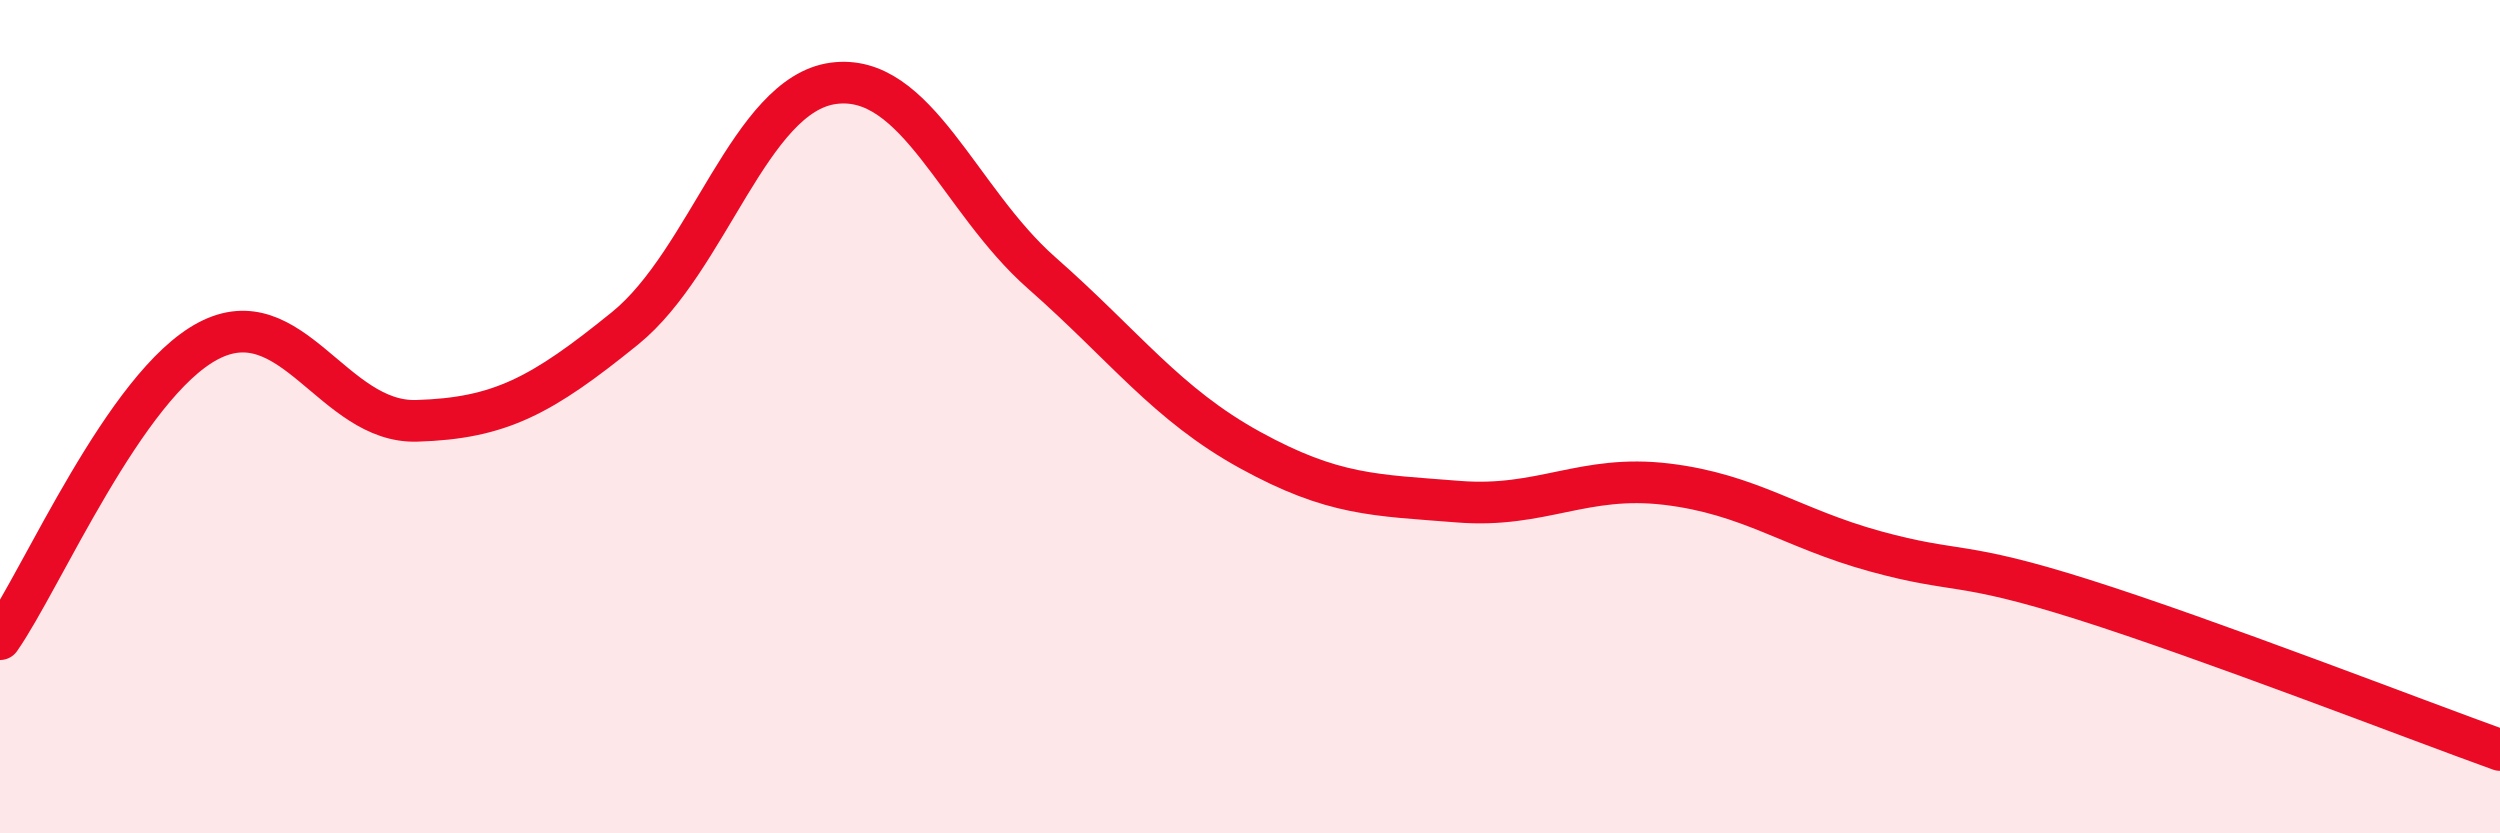
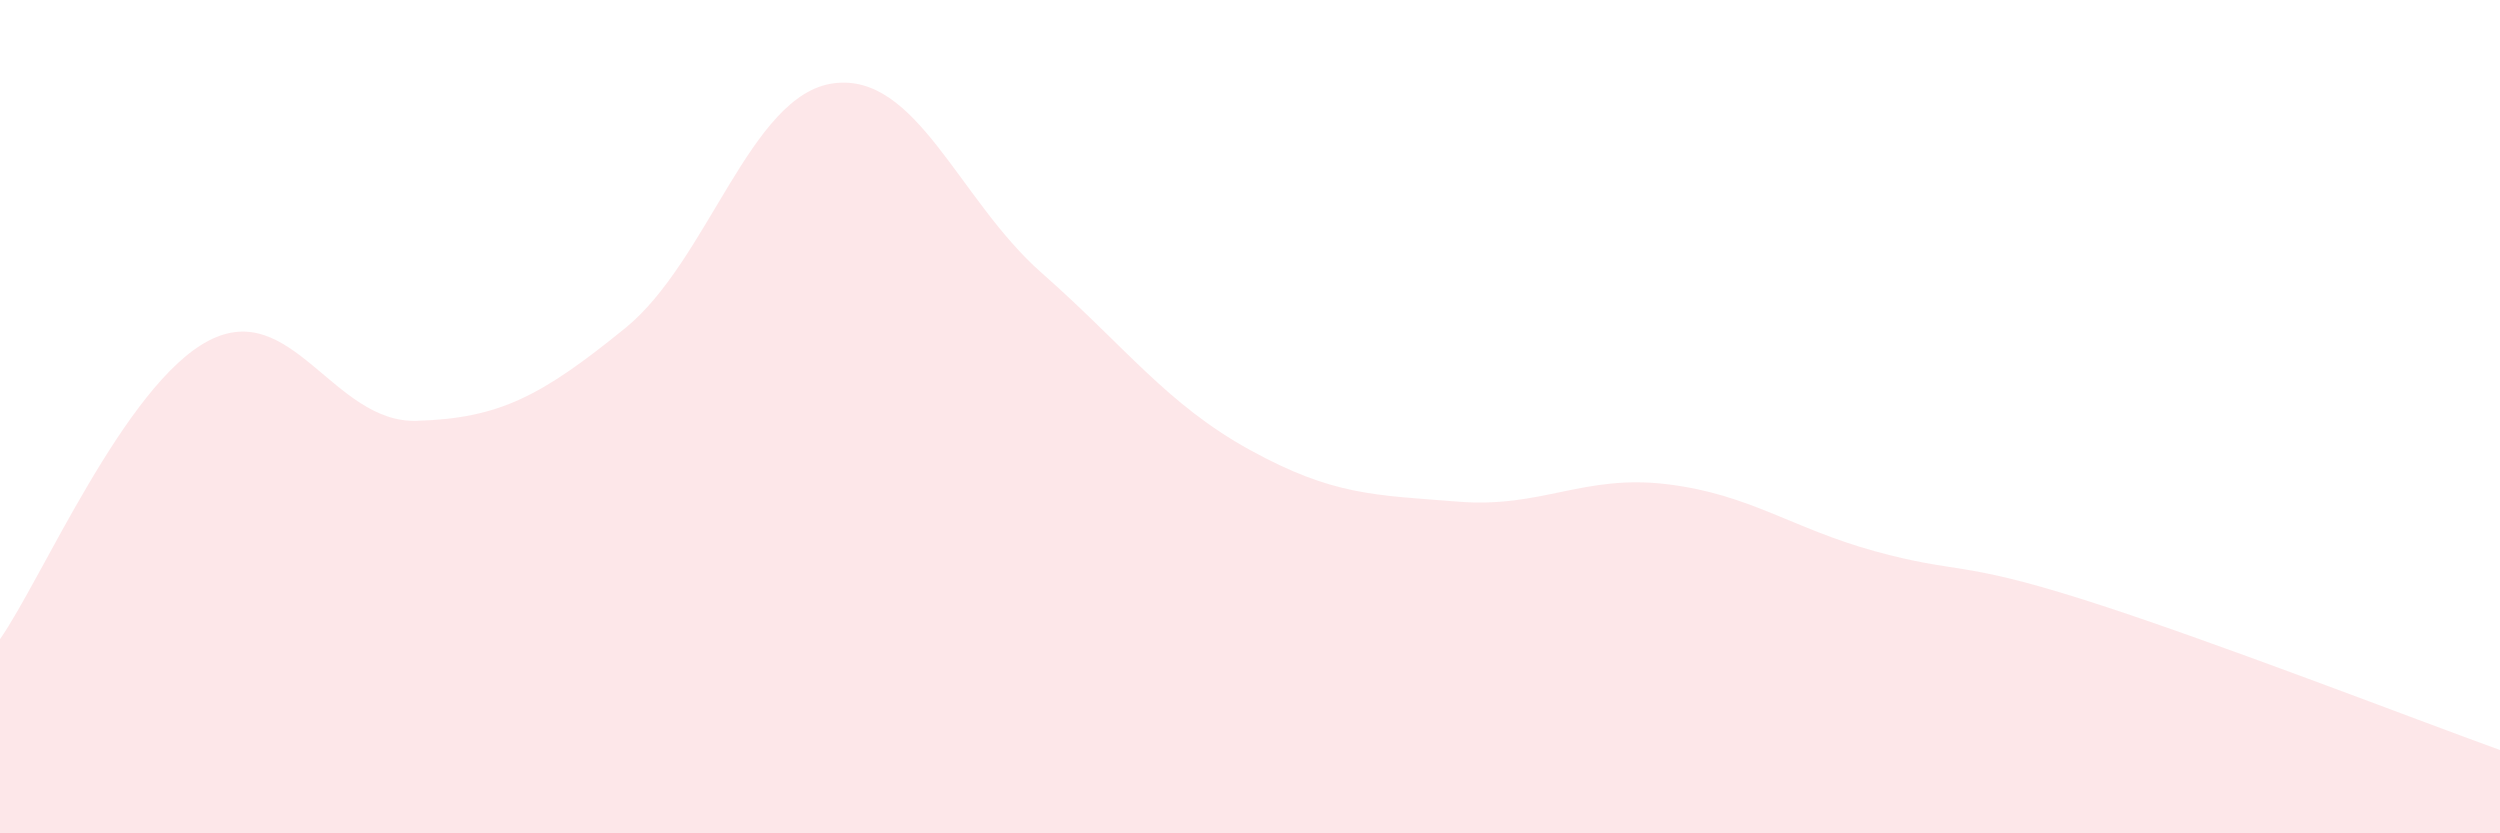
<svg xmlns="http://www.w3.org/2000/svg" width="60" height="20" viewBox="0 0 60 20">
  <path d="M 0,15.34 C 1,13.91 3,9.23 5,8.18 C 7,7.13 8,10.16 10,10.1 C 12,10.04 13,9.5 15,7.88 C 17,6.26 18,2.27 20,2 C 22,1.73 23,4.79 25,6.55 C 27,8.31 28,9.7 30,10.8 C 32,11.9 33,11.88 35,12.04 C 37,12.2 38,11.38 40,11.62 C 42,11.86 43,12.68 45,13.23 C 47,13.78 47,13.44 50,14.39 C 53,15.34 58,17.28 60,18L60 20L0 20Z" fill="#EB0A25" opacity="0.1" stroke-linecap="round" stroke-linejoin="round" />
-   <path d="M 0,15.34 C 1,13.91 3,9.23 5,8.18 C 7,7.13 8,10.16 10,10.1 C 12,10.04 13,9.5 15,7.88 C 17,6.26 18,2.27 20,2 C 22,1.73 23,4.79 25,6.55 C 27,8.31 28,9.7 30,10.8 C 32,11.9 33,11.88 35,12.04 C 37,12.2 38,11.38 40,11.62 C 42,11.86 43,12.68 45,13.23 C 47,13.78 47,13.44 50,14.39 C 53,15.34 58,17.28 60,18" stroke="#EB0A25" stroke-width="1" fill="none" stroke-linecap="round" stroke-linejoin="round" />
</svg>